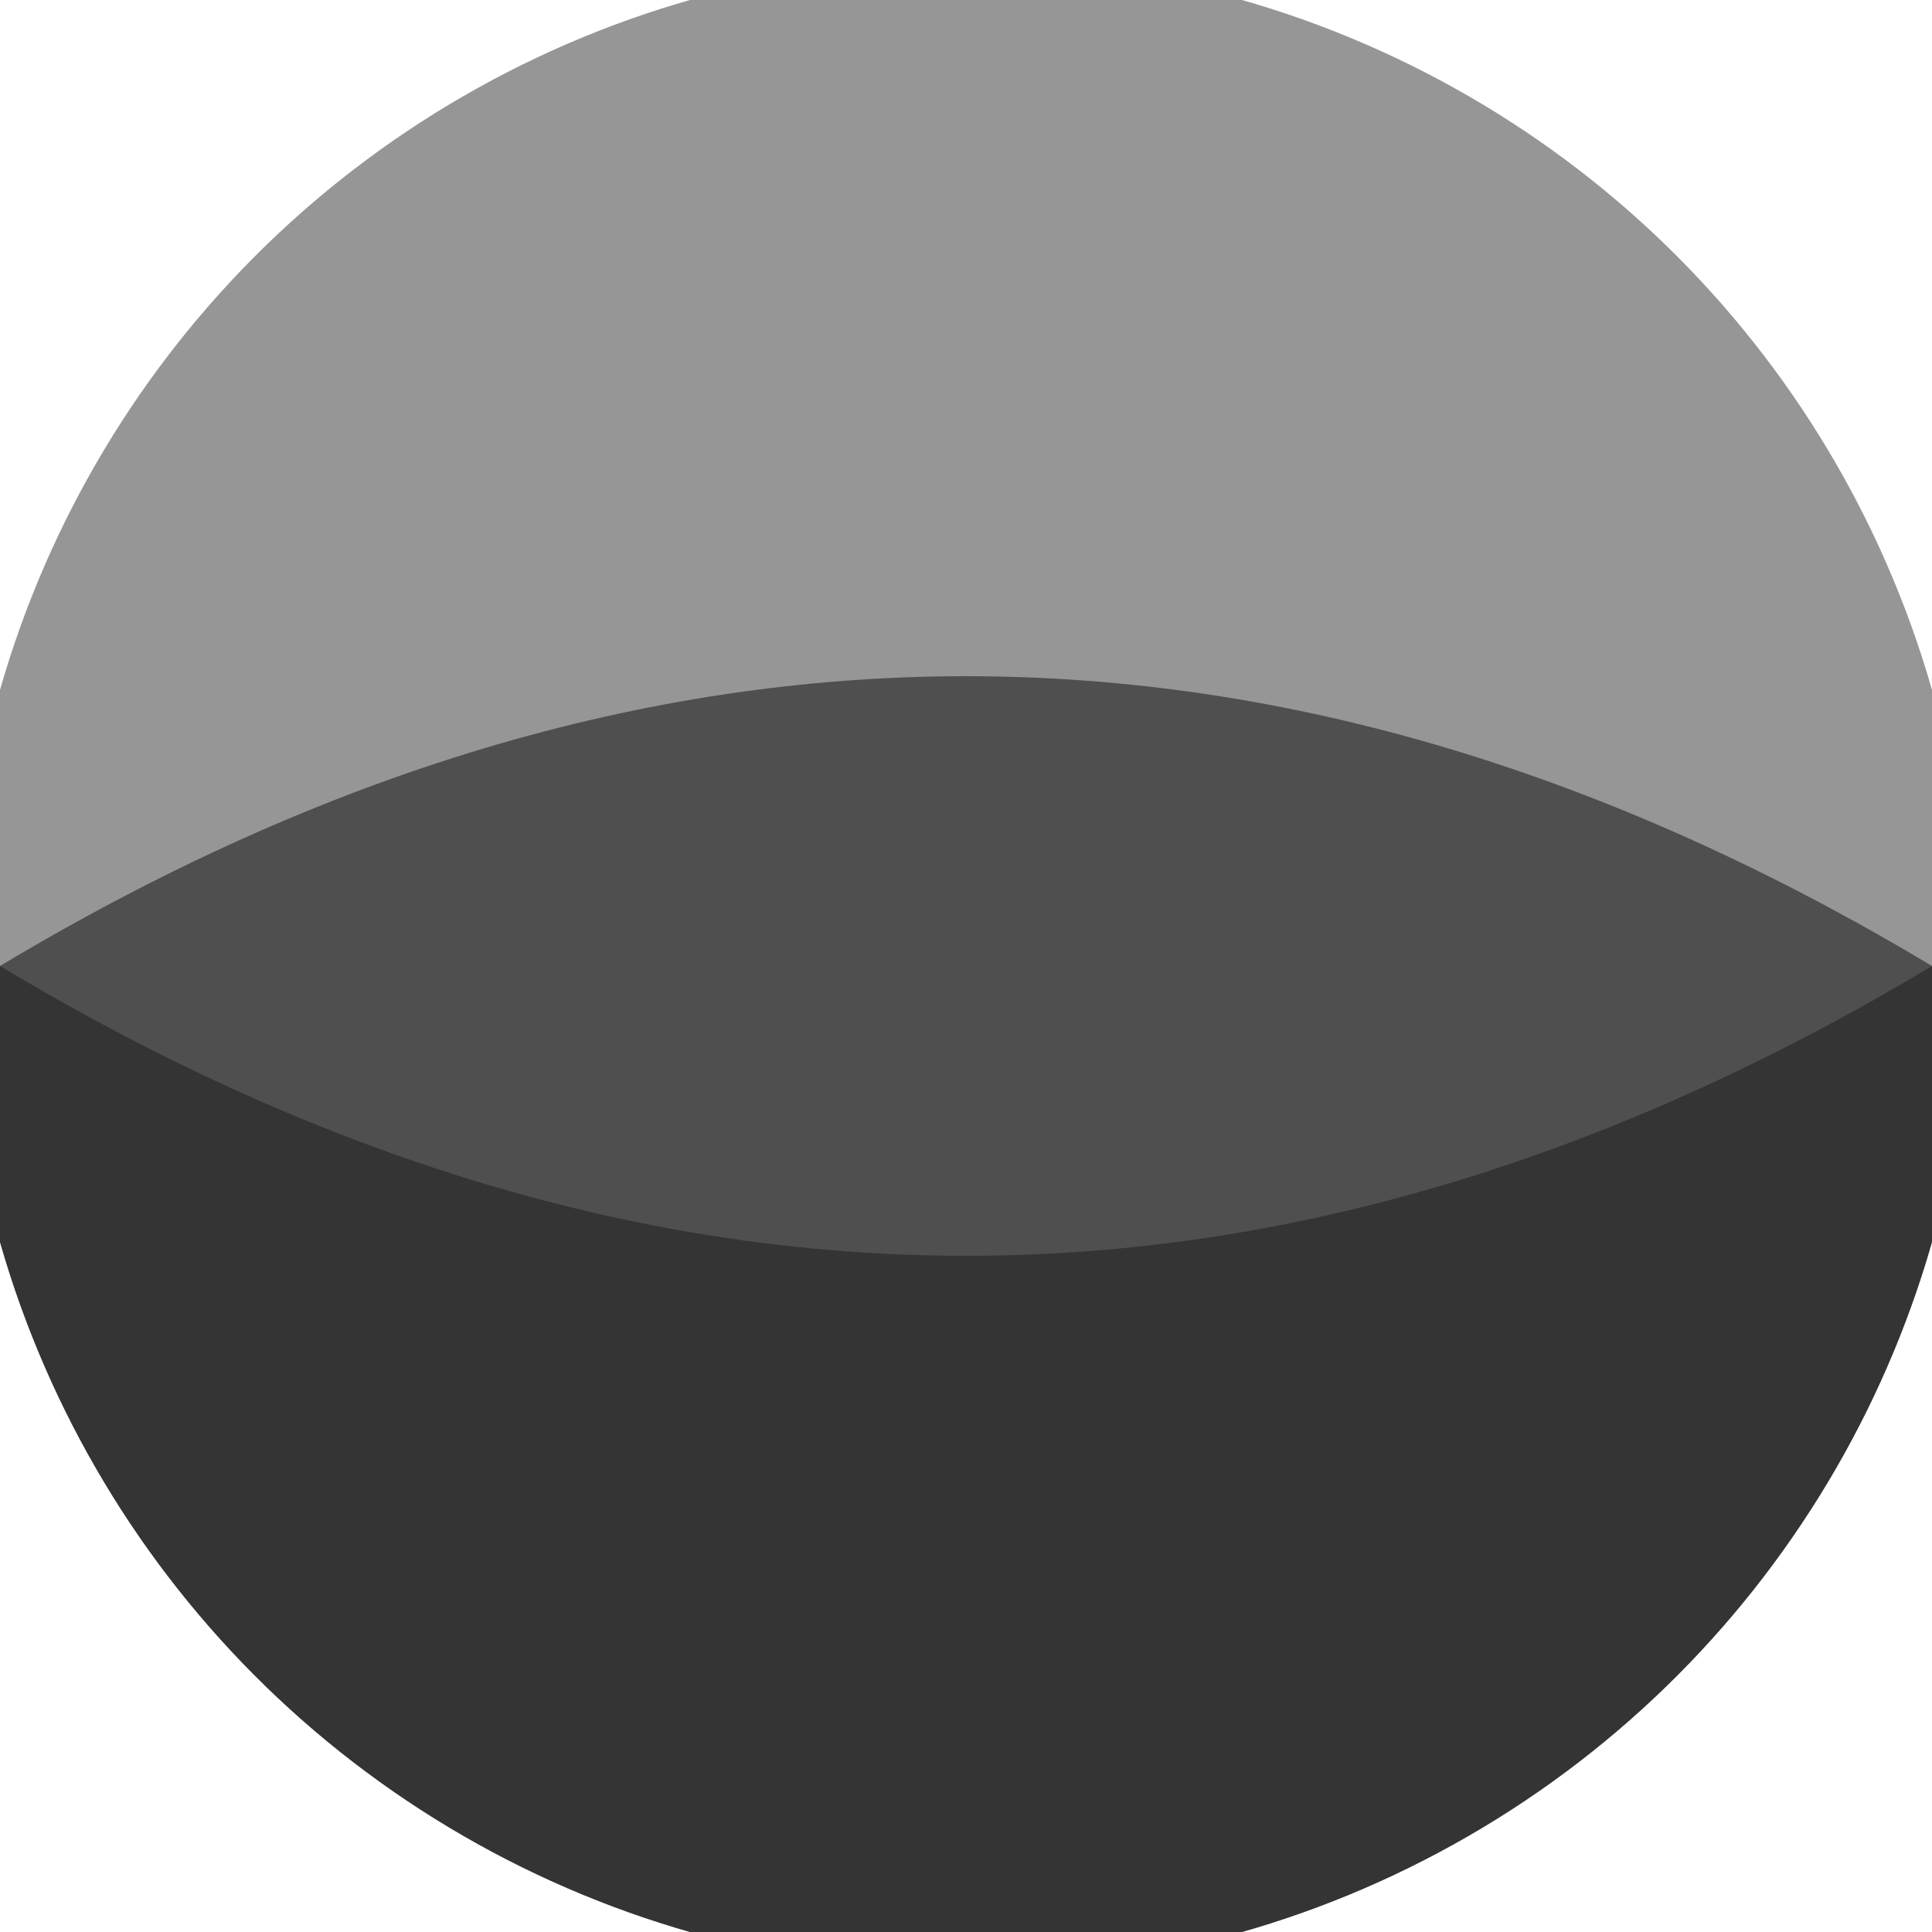
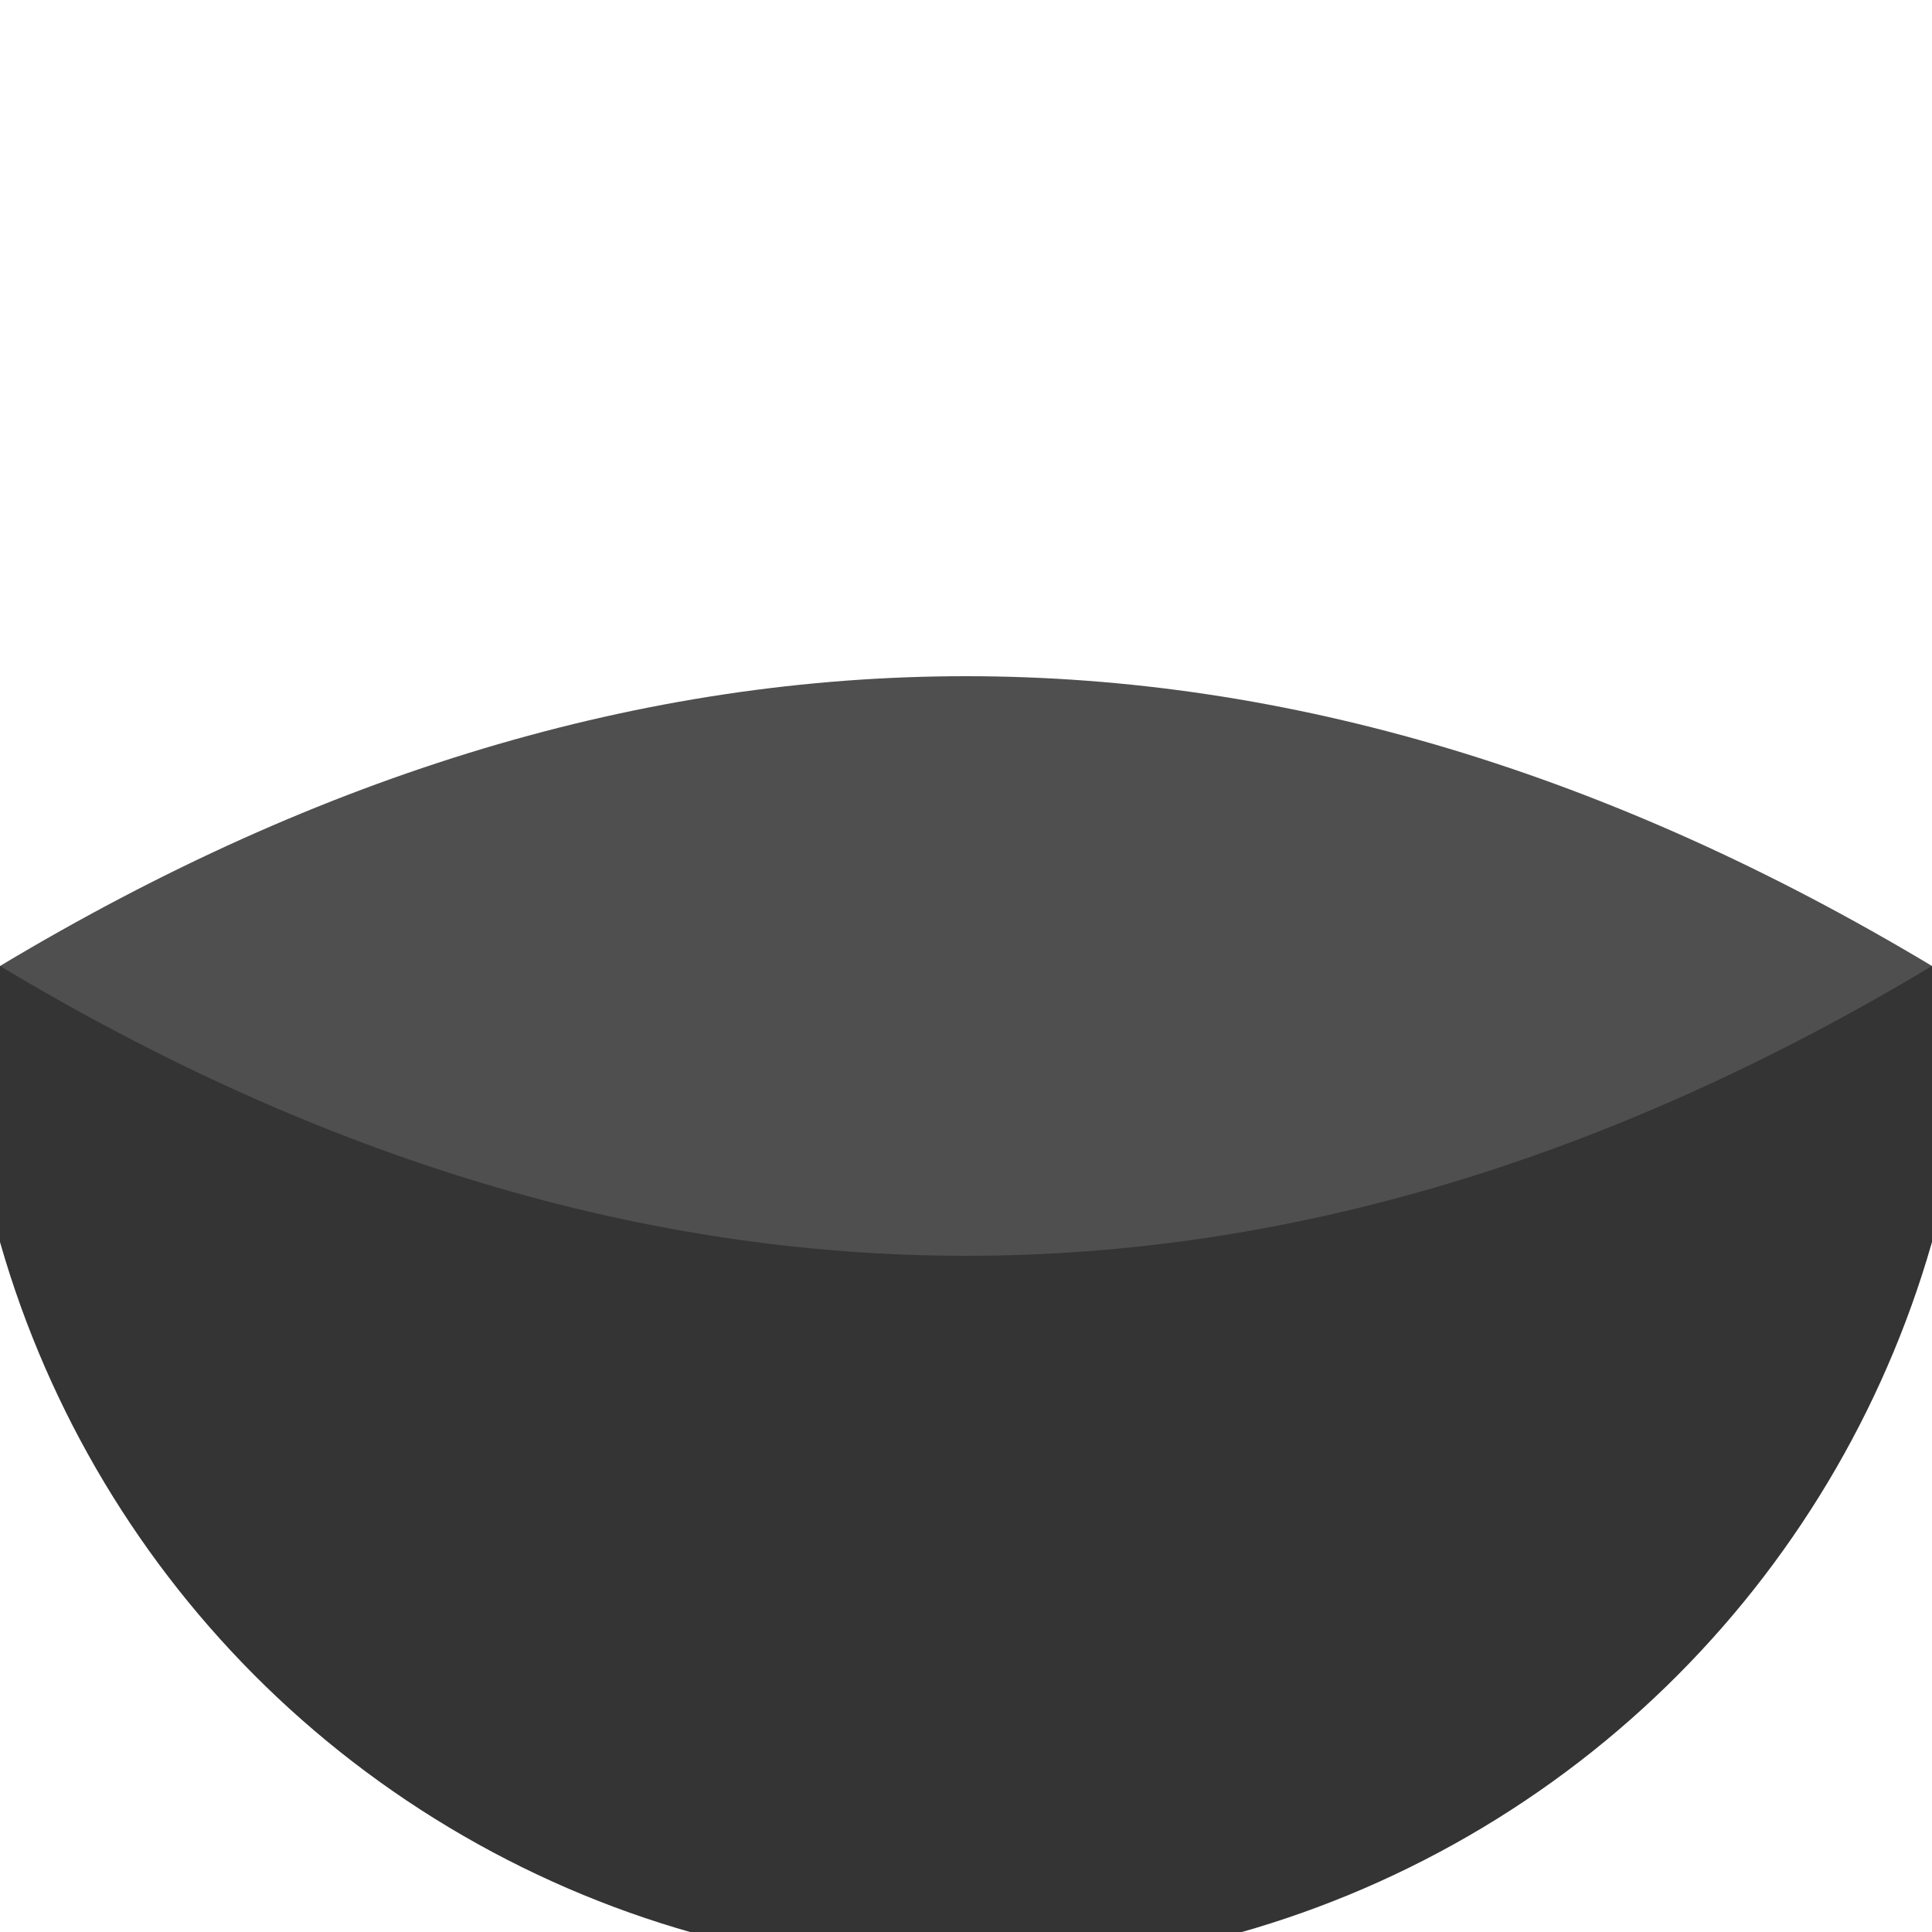
<svg xmlns="http://www.w3.org/2000/svg" width="128" height="128" viewBox="0 0 100 100" shape-rendering="geometricPrecision">
  <defs>
    <clipPath id="clip">
      <circle cx="50" cy="50" r="52" />
    </clipPath>
  </defs>
  <g transform="rotate(0 50 50)">
-     <rect x="0" y="0" width="100" height="100" fill="#969696" clip-path="url(#clip)" />
    <path d="M 0 50 H 100 V 100 H 0 Z" fill="#343434" clip-path="url(#clip)" />
    <path d="M 0 50 Q 50 20 100 50 Q 50 80 0 50 Z" fill="#4f4f4f" clip-path="url(#clip)" />
  </g>
</svg>